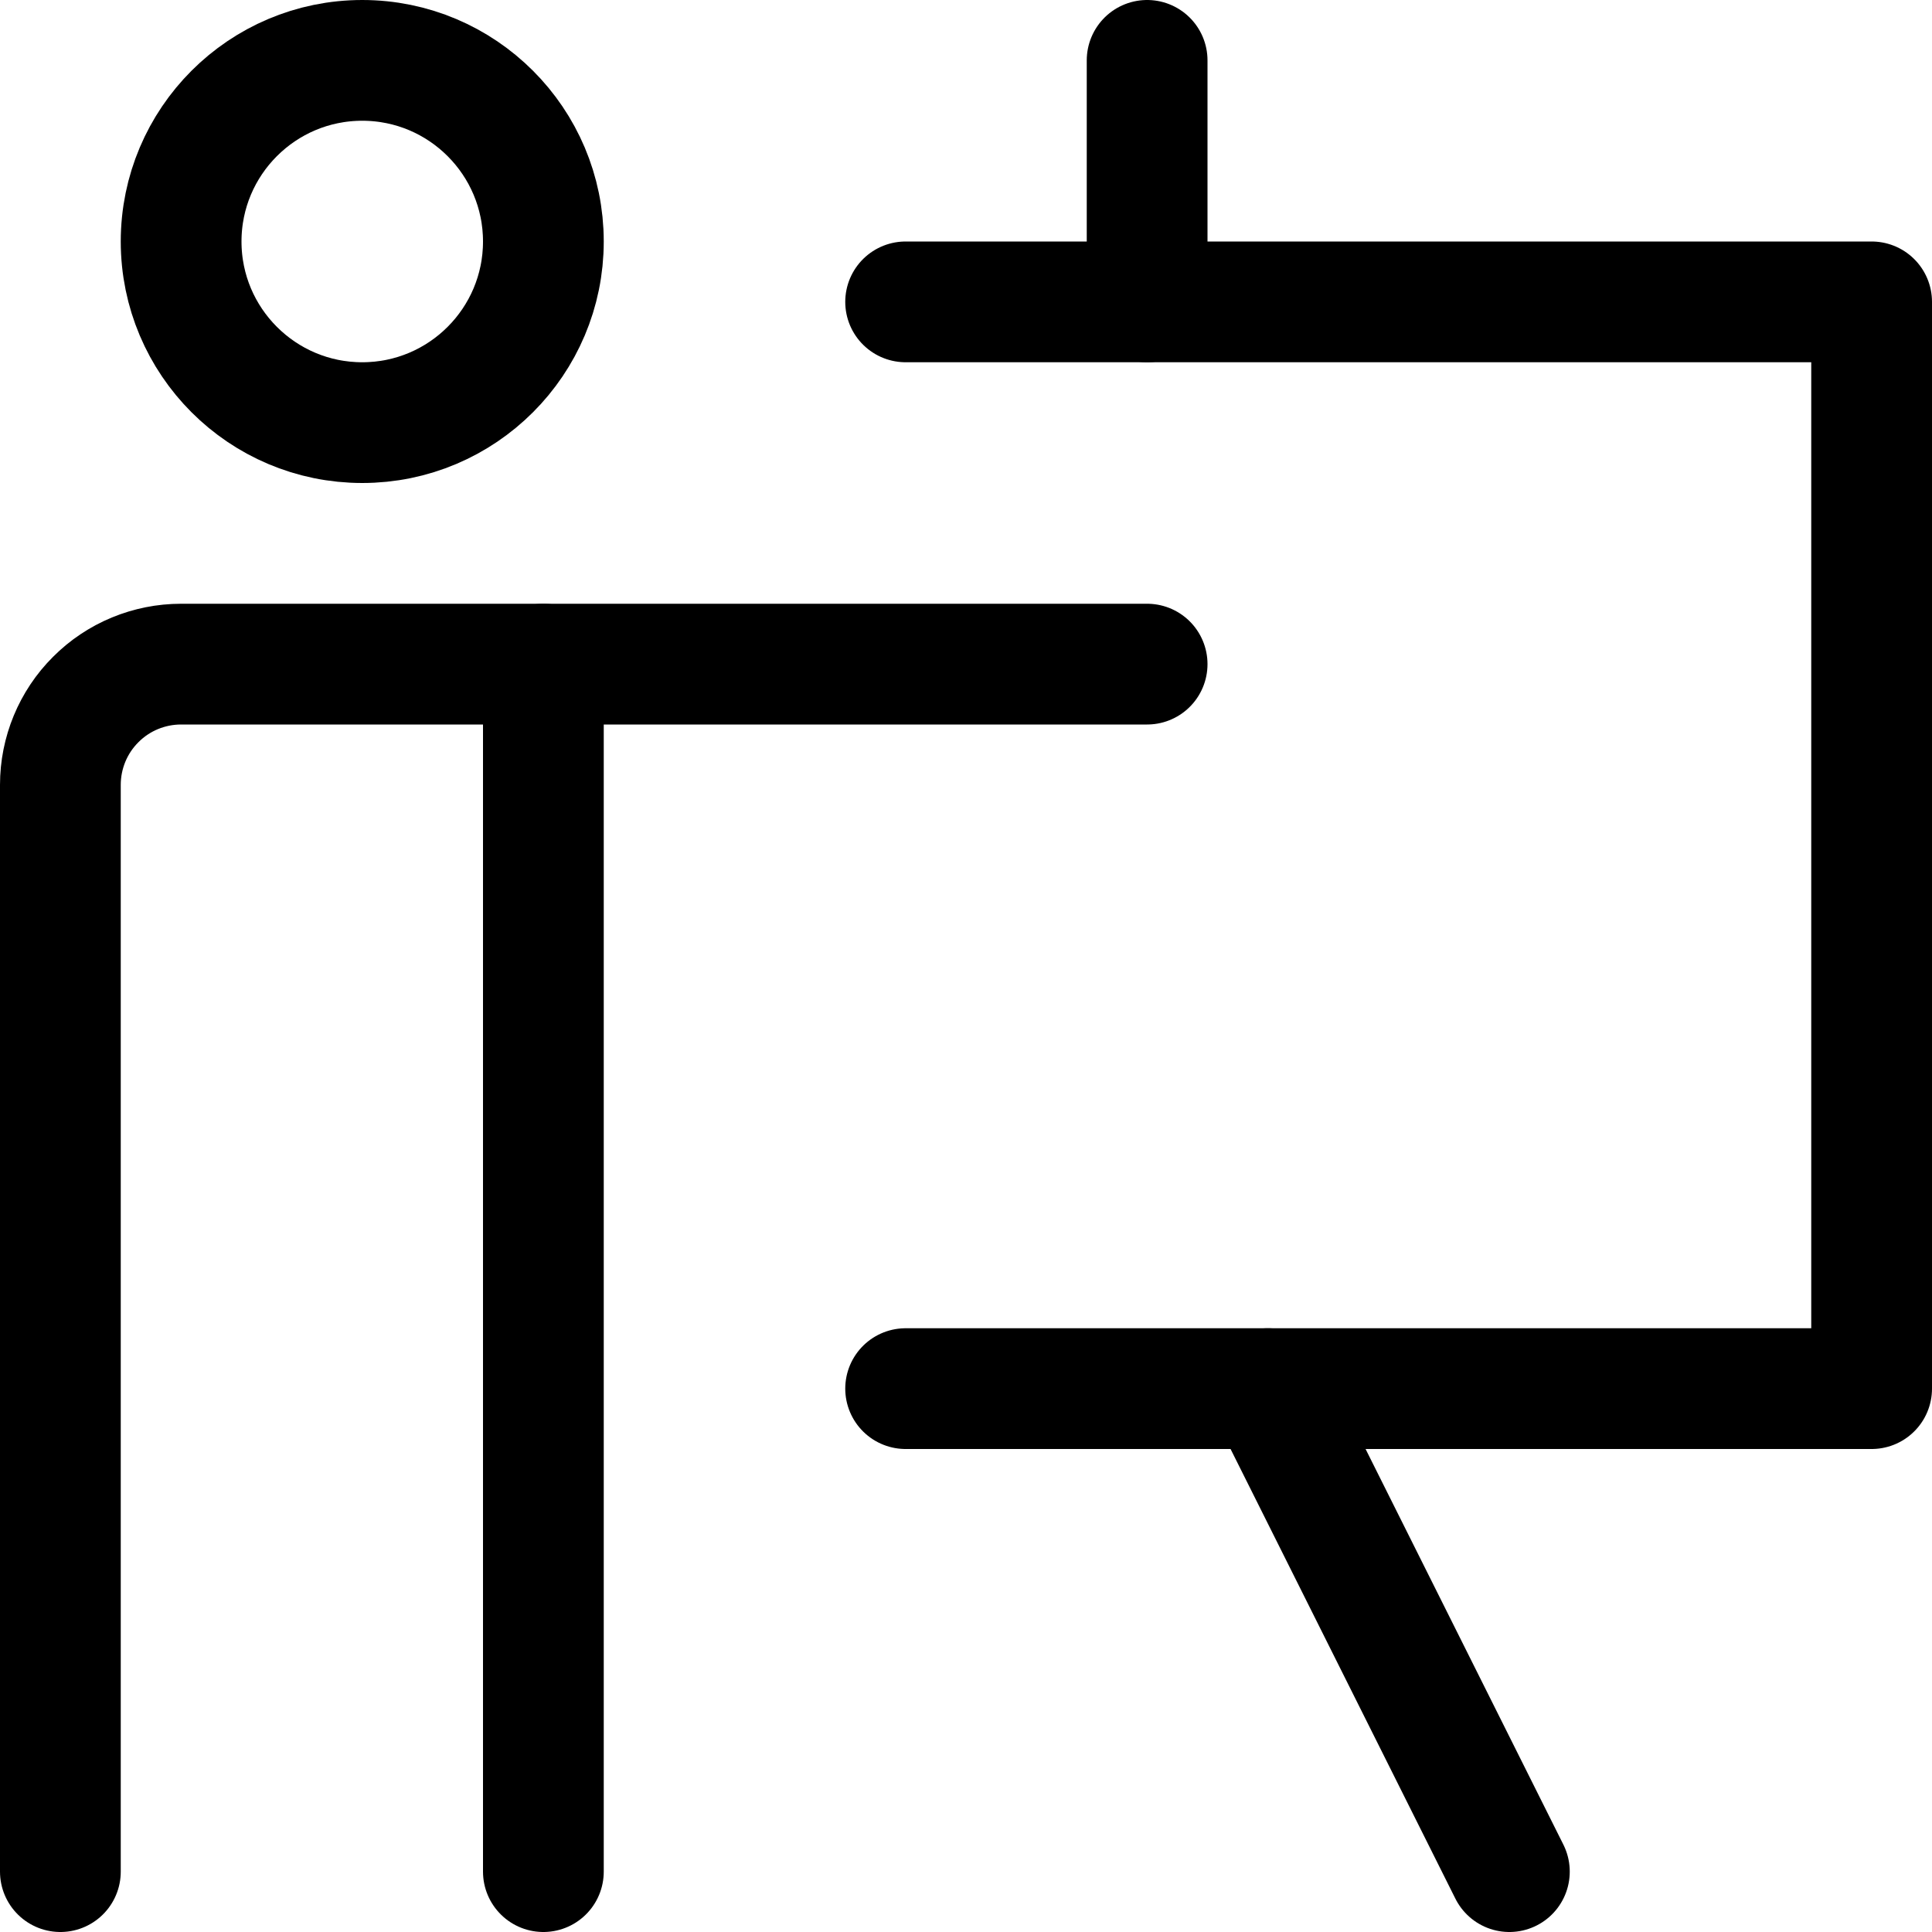
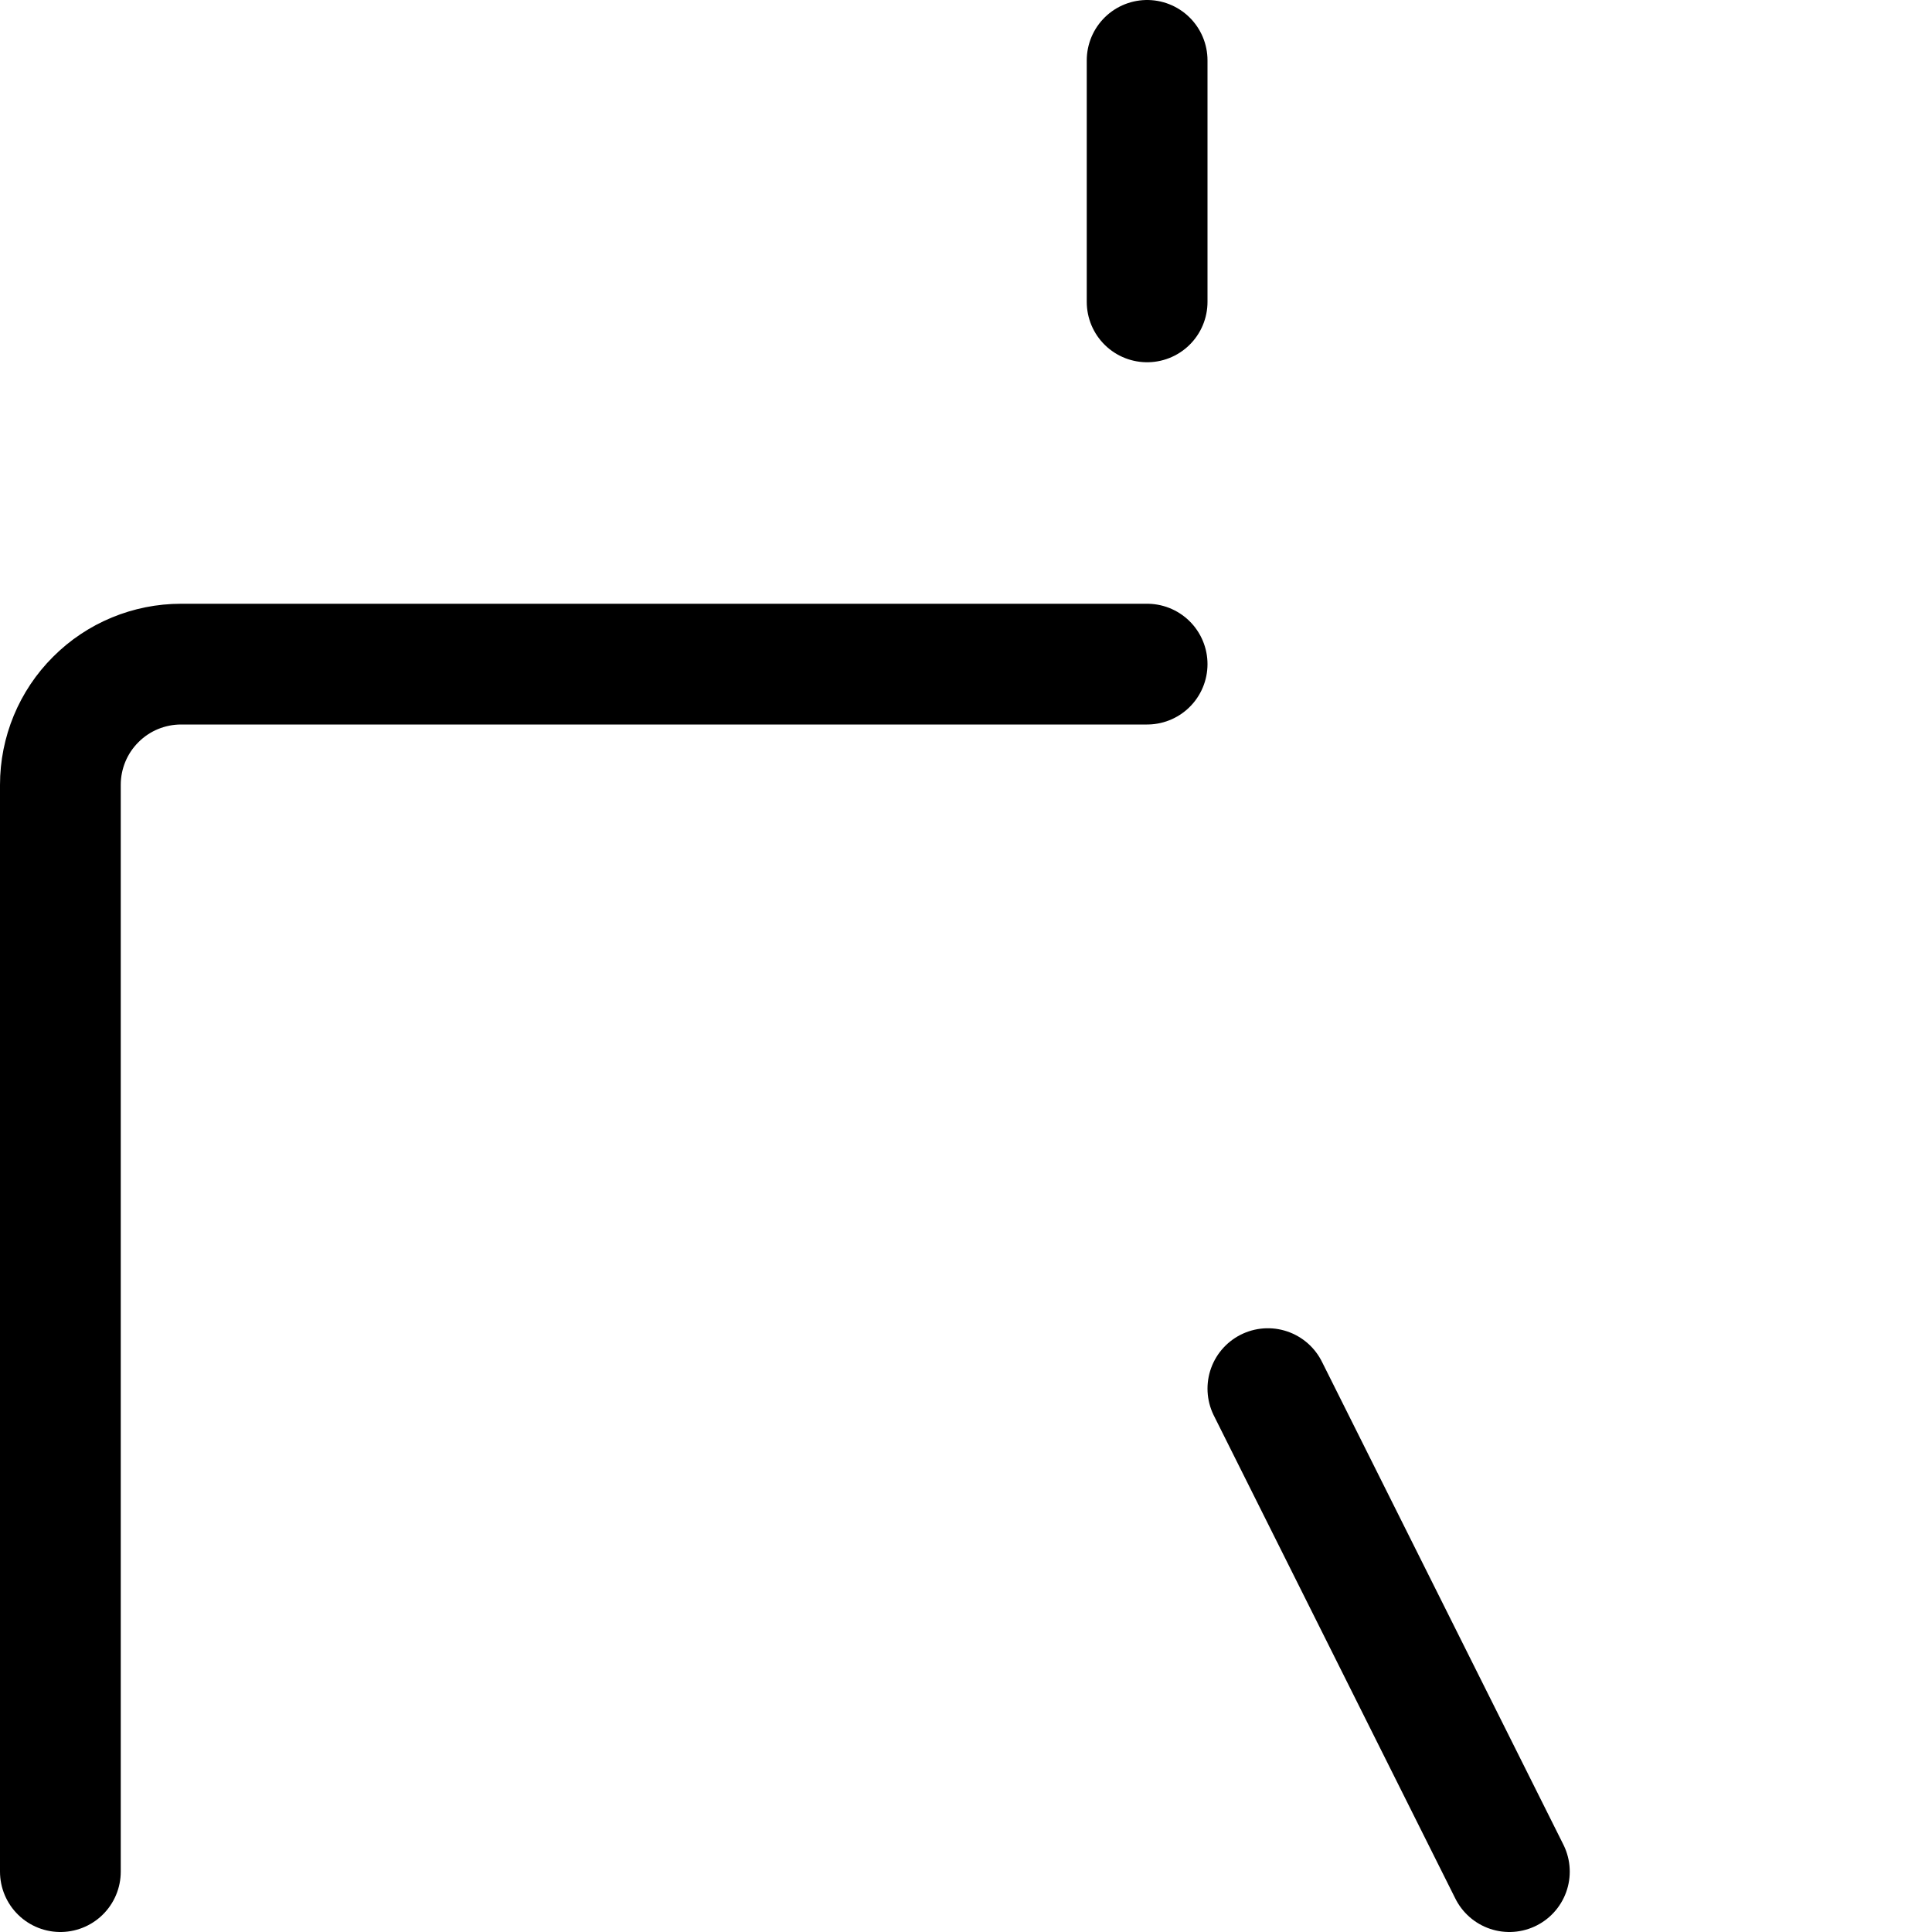
<svg xmlns="http://www.w3.org/2000/svg" width="16" height="16" viewBox="0 0 16 16" fill="none">
  <g clip-path="url(#clip0_984_5841)">
-     <path d="M4.5 5.5V15.5" stroke="black" stroke-linecap="round" stroke-linejoin="round" />
-     <path d="M3 3.5C3.828 3.5 4.5 2.828 4.5 2C4.5 1.172 3.828 0.5 3 0.5C2.172 0.5 1.5 1.172 1.5 2C1.5 2.828 2.172 3.5 3 3.5Z" stroke="black" stroke-linecap="round" stroke-linejoin="round" />
    <path d="M9.5 5.5H1.5C1.235 5.5 0.98 5.605 0.793 5.793C0.605 5.98 0.5 6.235 0.5 6.5V15.5" stroke="black" stroke-linecap="round" stroke-linejoin="round" />
-     <path d="M7.5 2.5H15.5V11.5H7.5" stroke="black" stroke-linecap="round" stroke-linejoin="round" />
    <path d="M10.5 11.5L12.5 15.5" stroke="black" stroke-linecap="round" stroke-linejoin="round" />
    <path d="M9.5 0.5V2.5" stroke="black" stroke-linecap="round" stroke-linejoin="round" />
  </g>
  <defs>
    <clipPath id="clip0_984_5841">
      <rect width="16" height="16" fill="white" />
    </clipPath>
  </defs>
</svg>